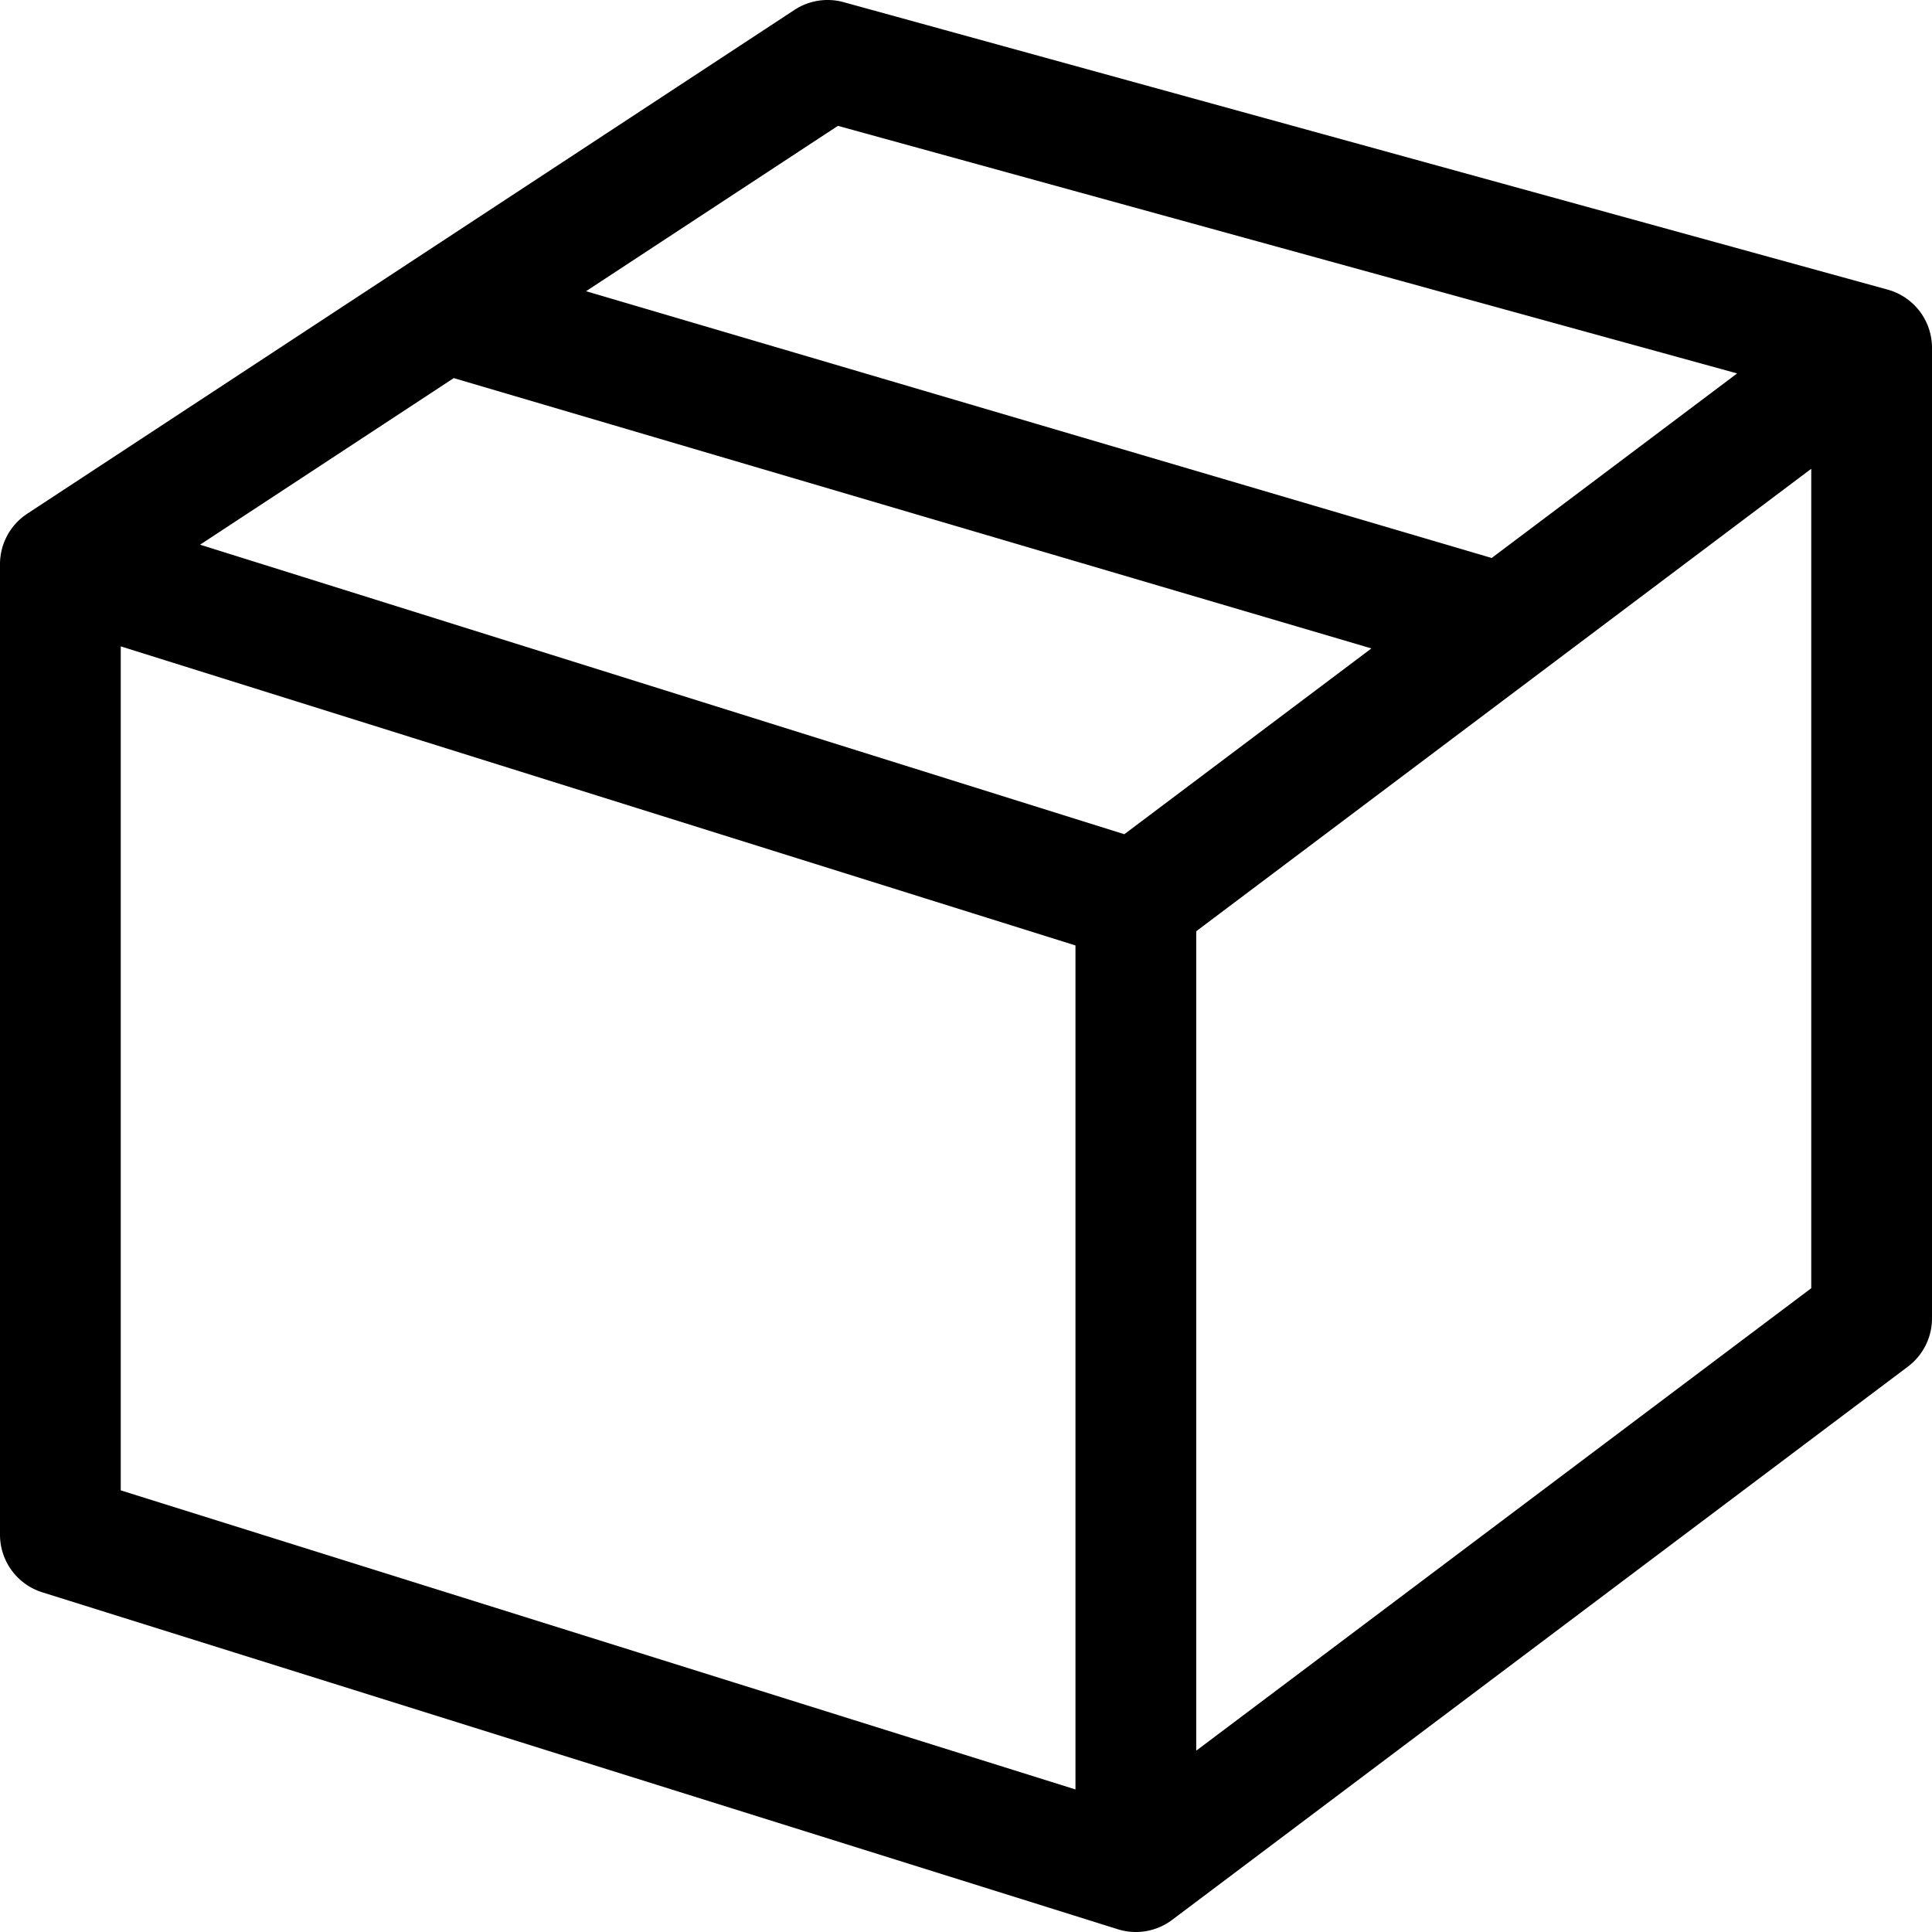
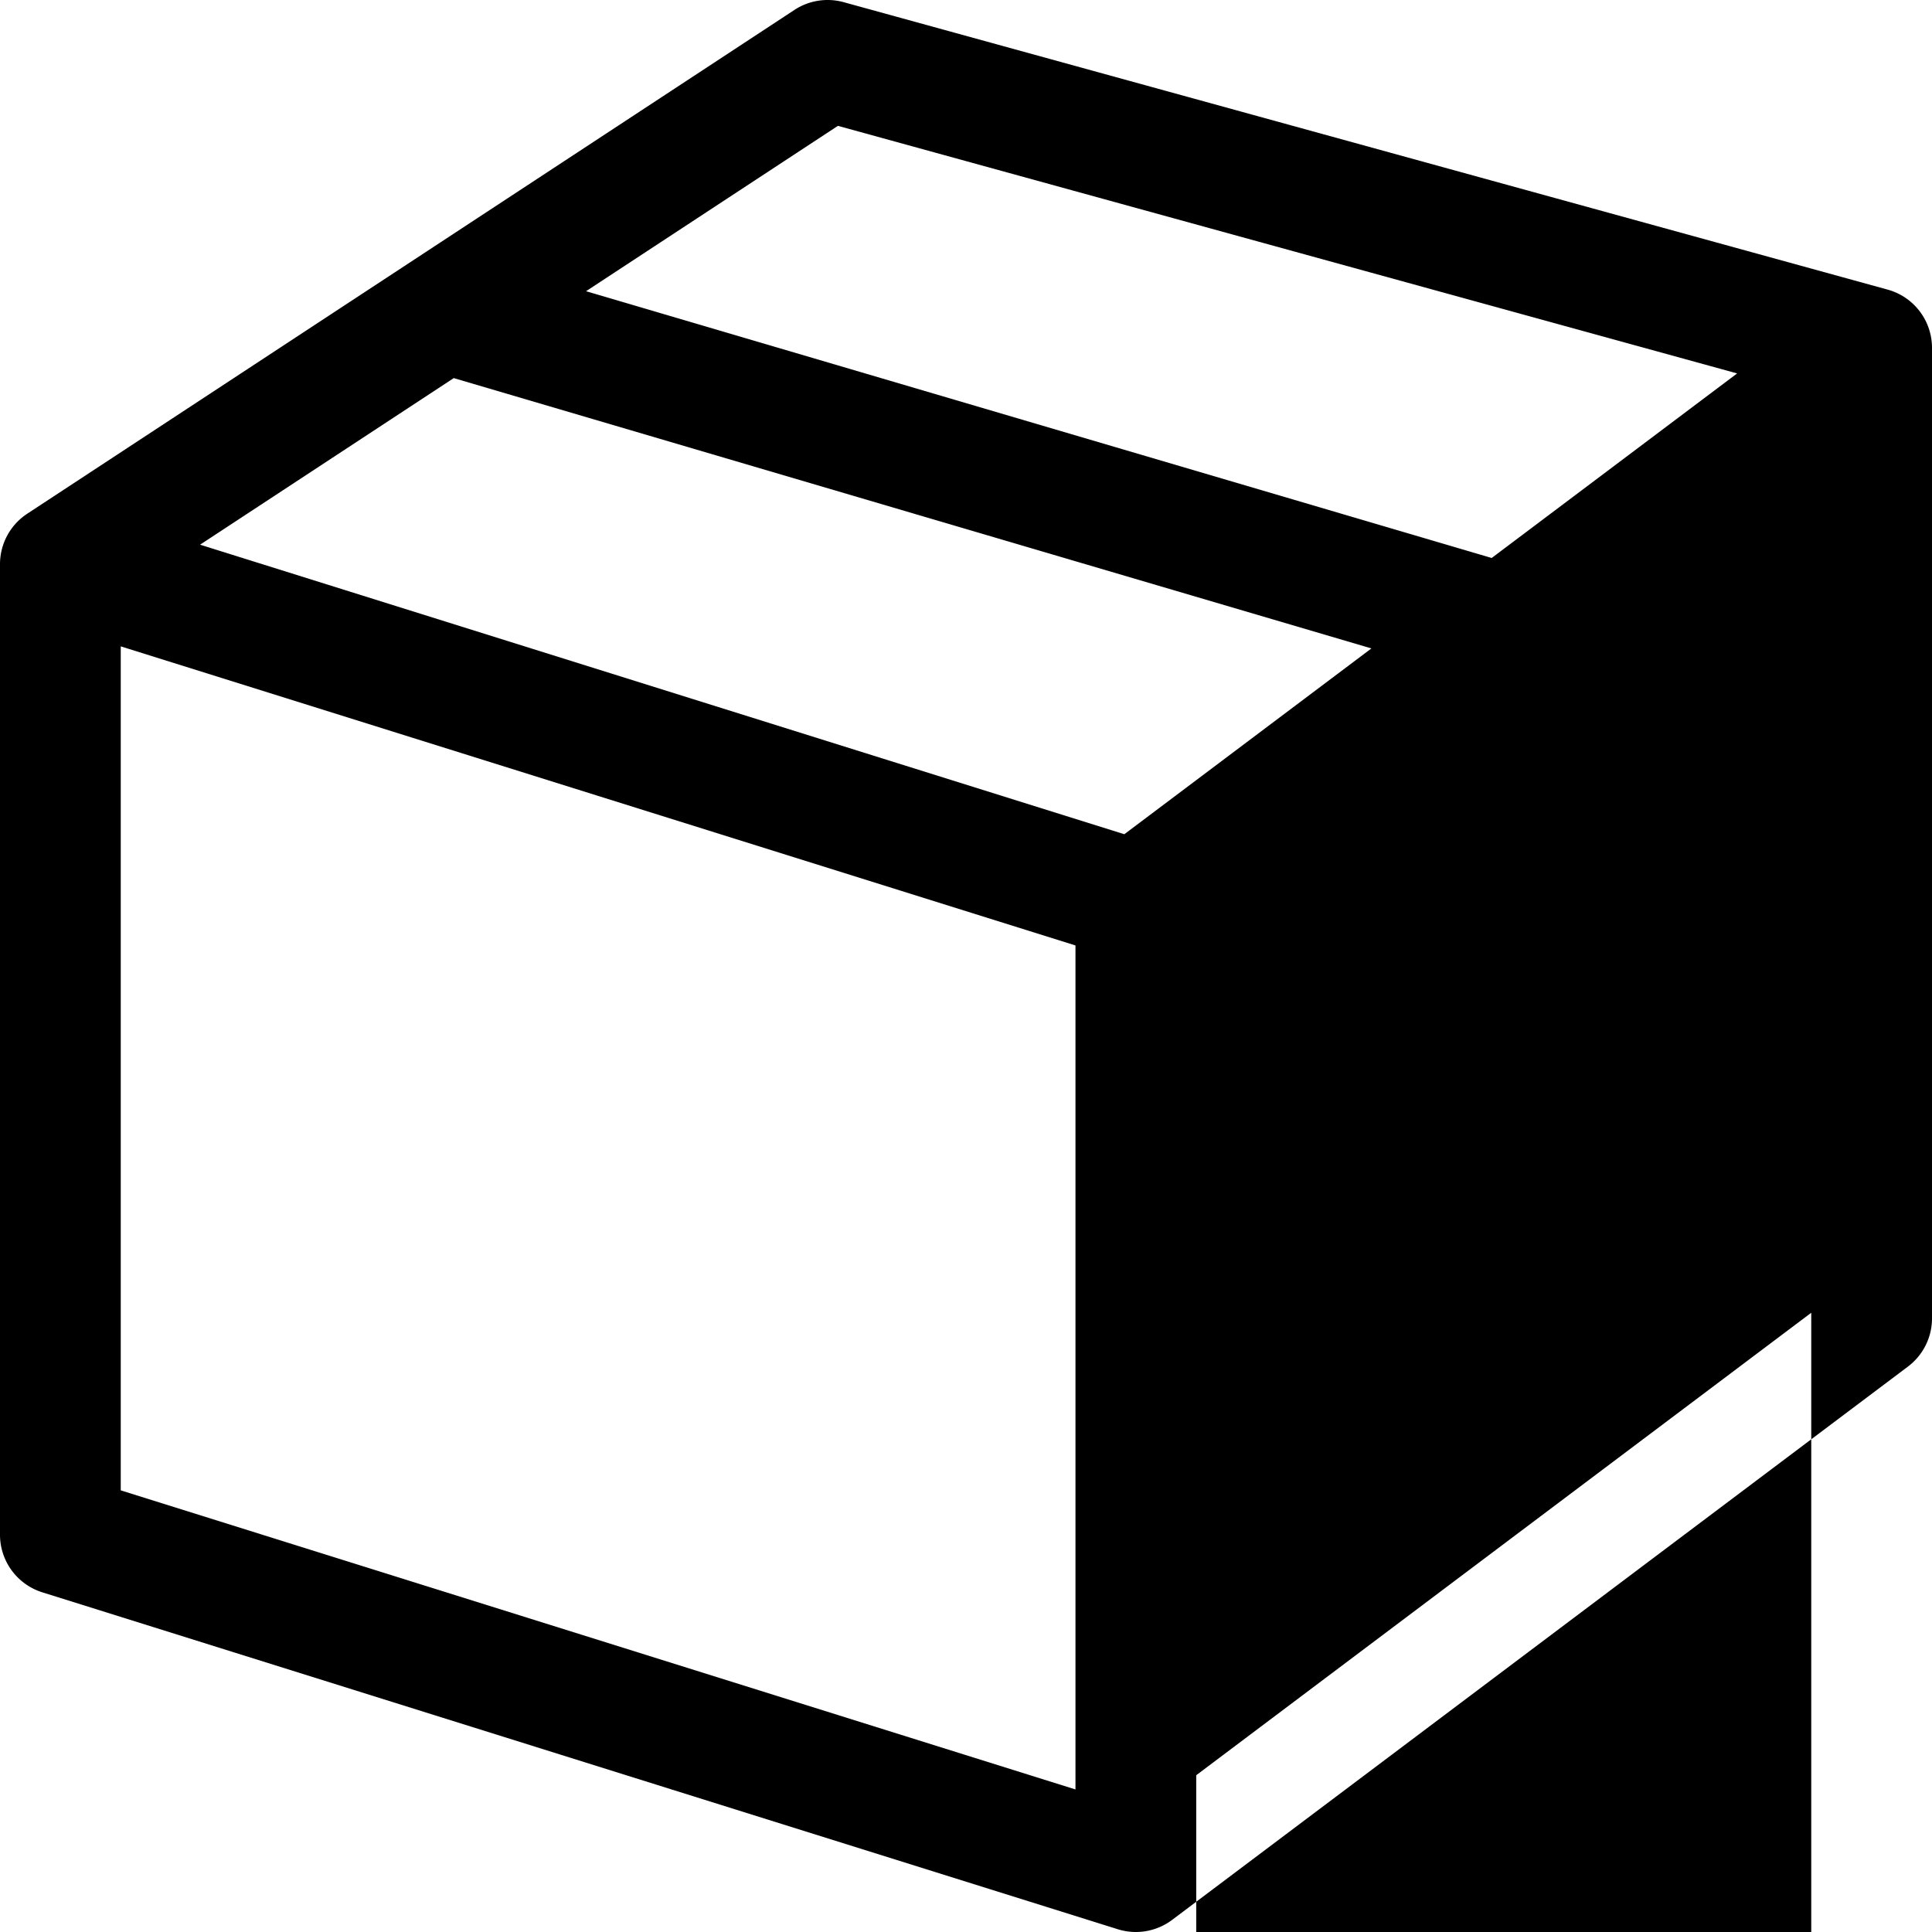
<svg xmlns="http://www.w3.org/2000/svg" id="Layer_1" height="512" viewBox="0 0 512 512" width="512" data-name="Layer 1">
-   <path d="m500.247 76.751-276.674-76.177a16 16 0 0 0 -13.03 2.051l-203.325 133.516a16 16 0 0 0 -7.218 13.374v257.2a16 16 0 0 0 11.217 15.268l285.011 89.285a16 16 0 0 0 14.4-2.481l194.988-146.622a16 16 0 0 0 6.384-12.788v-257.2a16 16 0 0 0 -11.753-15.426zm-278.19-43.4 238.3 65.611-65.043 48.91-240-70.7zm75.9 187.728-244.935-76.733 67.228-44.146 243.189 71.638zm-265.957-49.785 253.012 79.26v223.668l-253.012-79.261zm285.012 292.655v-217.162l162.988-122.559v217.162z" />
+   <path d="m500.247 76.751-276.674-76.177a16 16 0 0 0 -13.03 2.051l-203.325 133.516a16 16 0 0 0 -7.218 13.374v257.2a16 16 0 0 0 11.217 15.268l285.011 89.285a16 16 0 0 0 14.4-2.481l194.988-146.622a16 16 0 0 0 6.384-12.788v-257.2a16 16 0 0 0 -11.753-15.426zm-278.19-43.4 238.3 65.611-65.043 48.91-240-70.7zm75.9 187.728-244.935-76.733 67.228-44.146 243.189 71.638zm-265.957-49.785 253.012 79.26v223.668l-253.012-79.261m285.012 292.655v-217.162l162.988-122.559v217.162z" />
</svg>